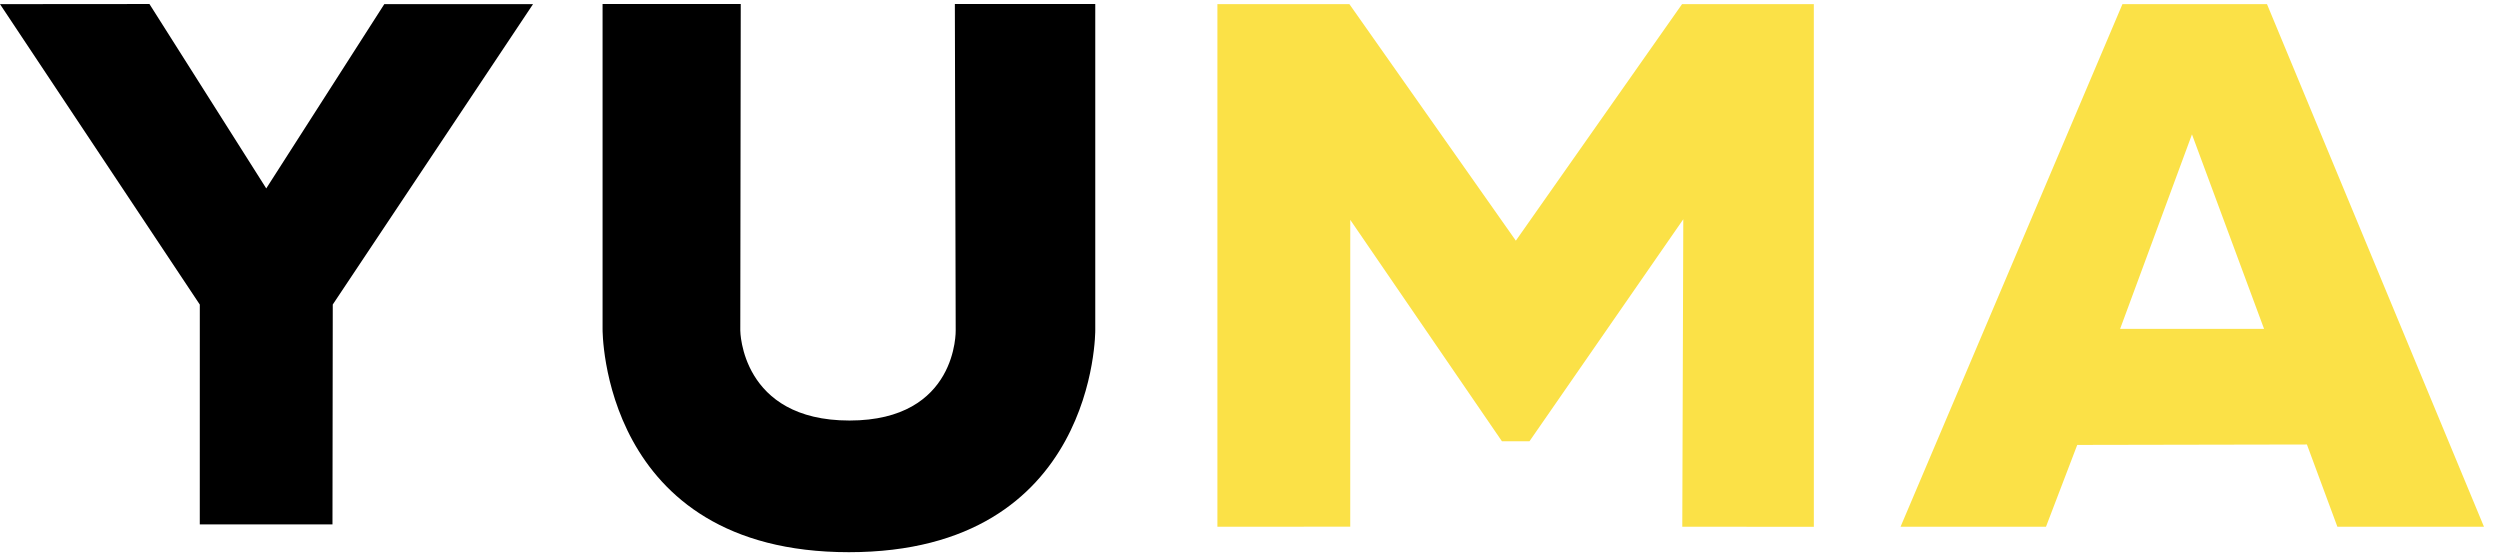
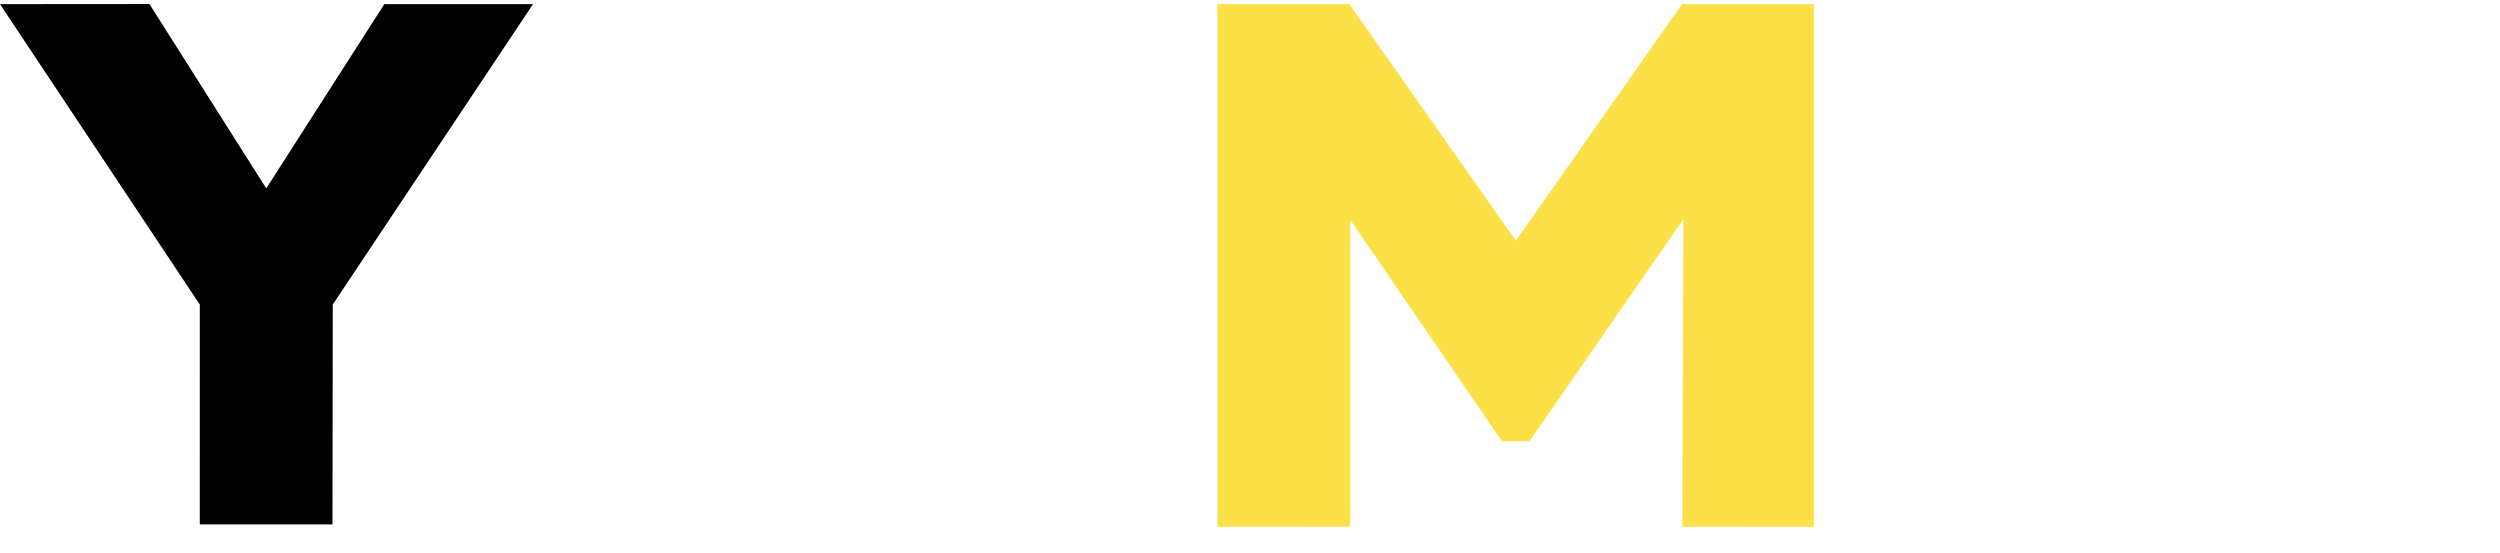
<svg xmlns="http://www.w3.org/2000/svg" width="104" height="23" viewBox="0 0 104 23" fill="none">
  <path d="M0 0.172H0.059L6.217 0.167L11.076 7.838L15.987 0.172H22.174L13.843 12.668L13.831 21.814H8.311L8.312 12.671L0 0.172Z" fill="black" />
-   <path d="M25.067 0.167H30.815L30.796 13.75C30.796 13.75 30.816 17.494 35.338 17.494C39.861 17.494 39.757 13.733 39.757 13.733L39.722 0.167H45.563V13.733C45.563 13.733 45.634 22.971 35.315 22.971C24.995 22.971 25.067 13.695 25.067 13.695V0.167Z" fill="black" />
  <path d="M50.644 0.171H56.134L63.059 10.012L69.974 0.171H75.455L75.456 21.915L69.983 21.912L70.025 9.121L63.625 18.358L62.48 18.356L56.171 9.146L56.17 21.91L50.644 21.912V0.171Z" fill="#FBE147" />
-   <path d="M85.113 21.912L86.413 18.509L95.968 18.491L97.235 21.912H103.333L94.306 0.171H88.294L79.063 21.912H85.113V21.912ZM91.186 5.59L94.185 13.681H88.197L91.186 5.59Z" fill="#FBE147" />
</svg>